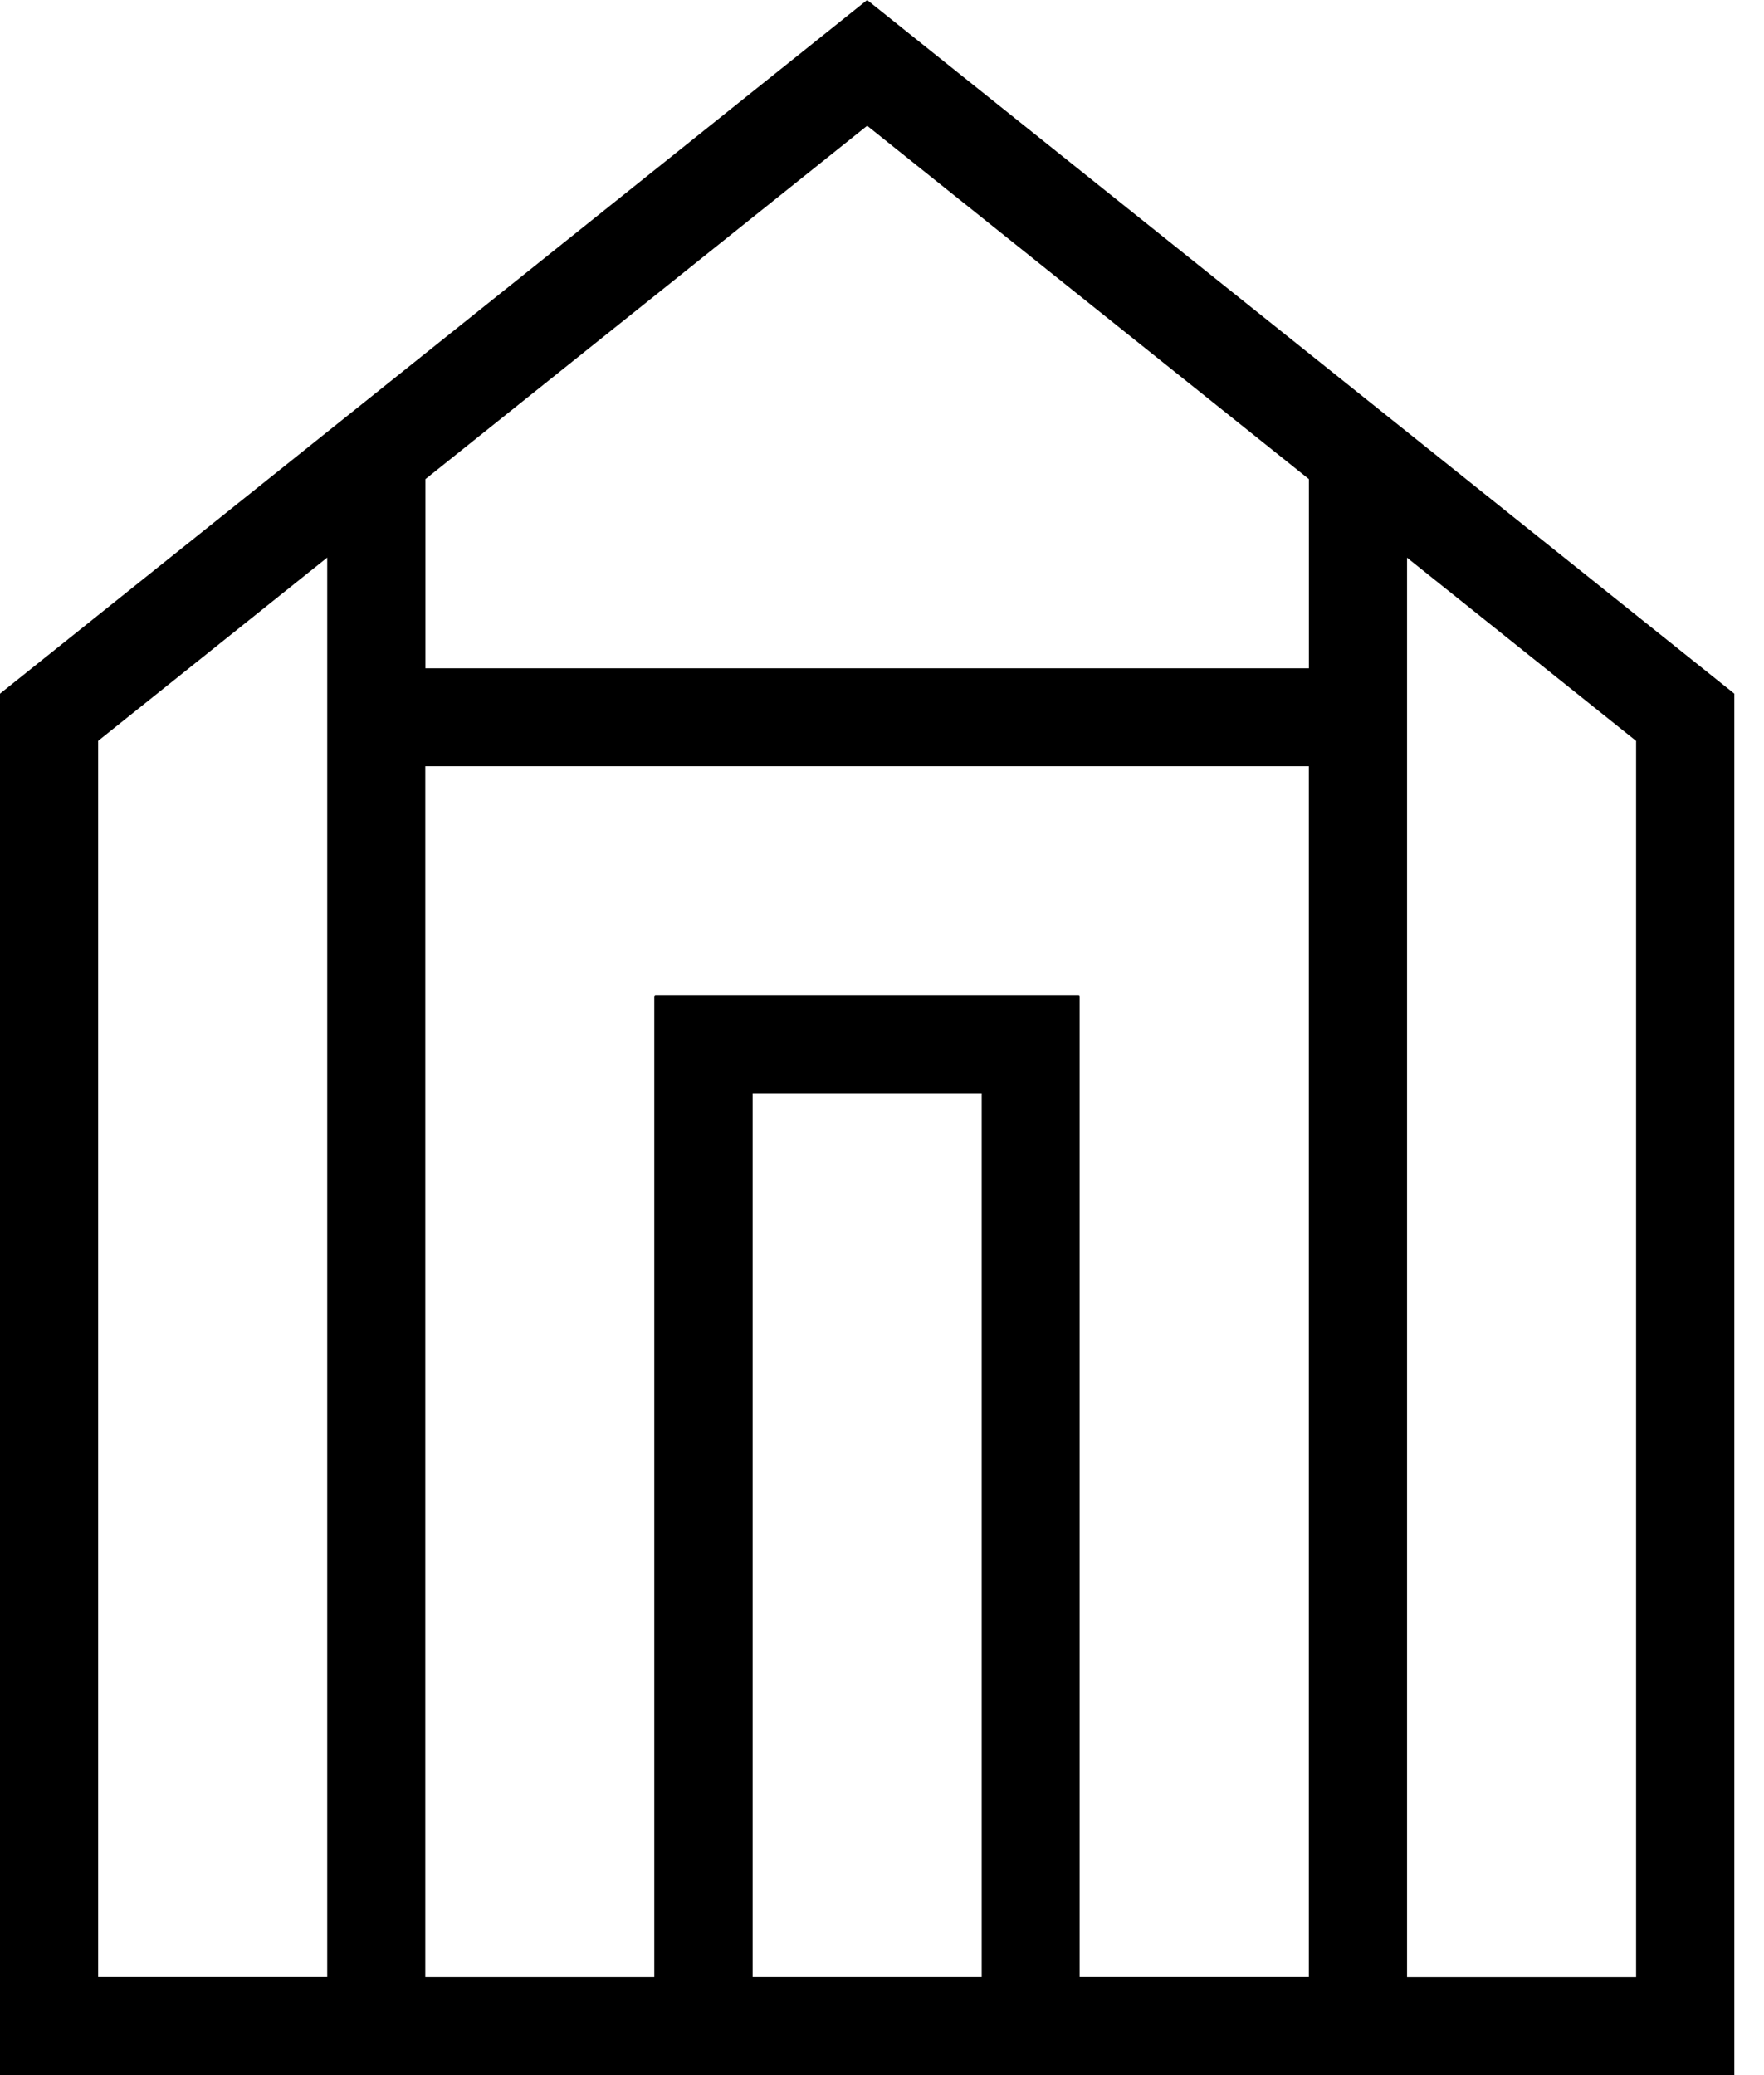
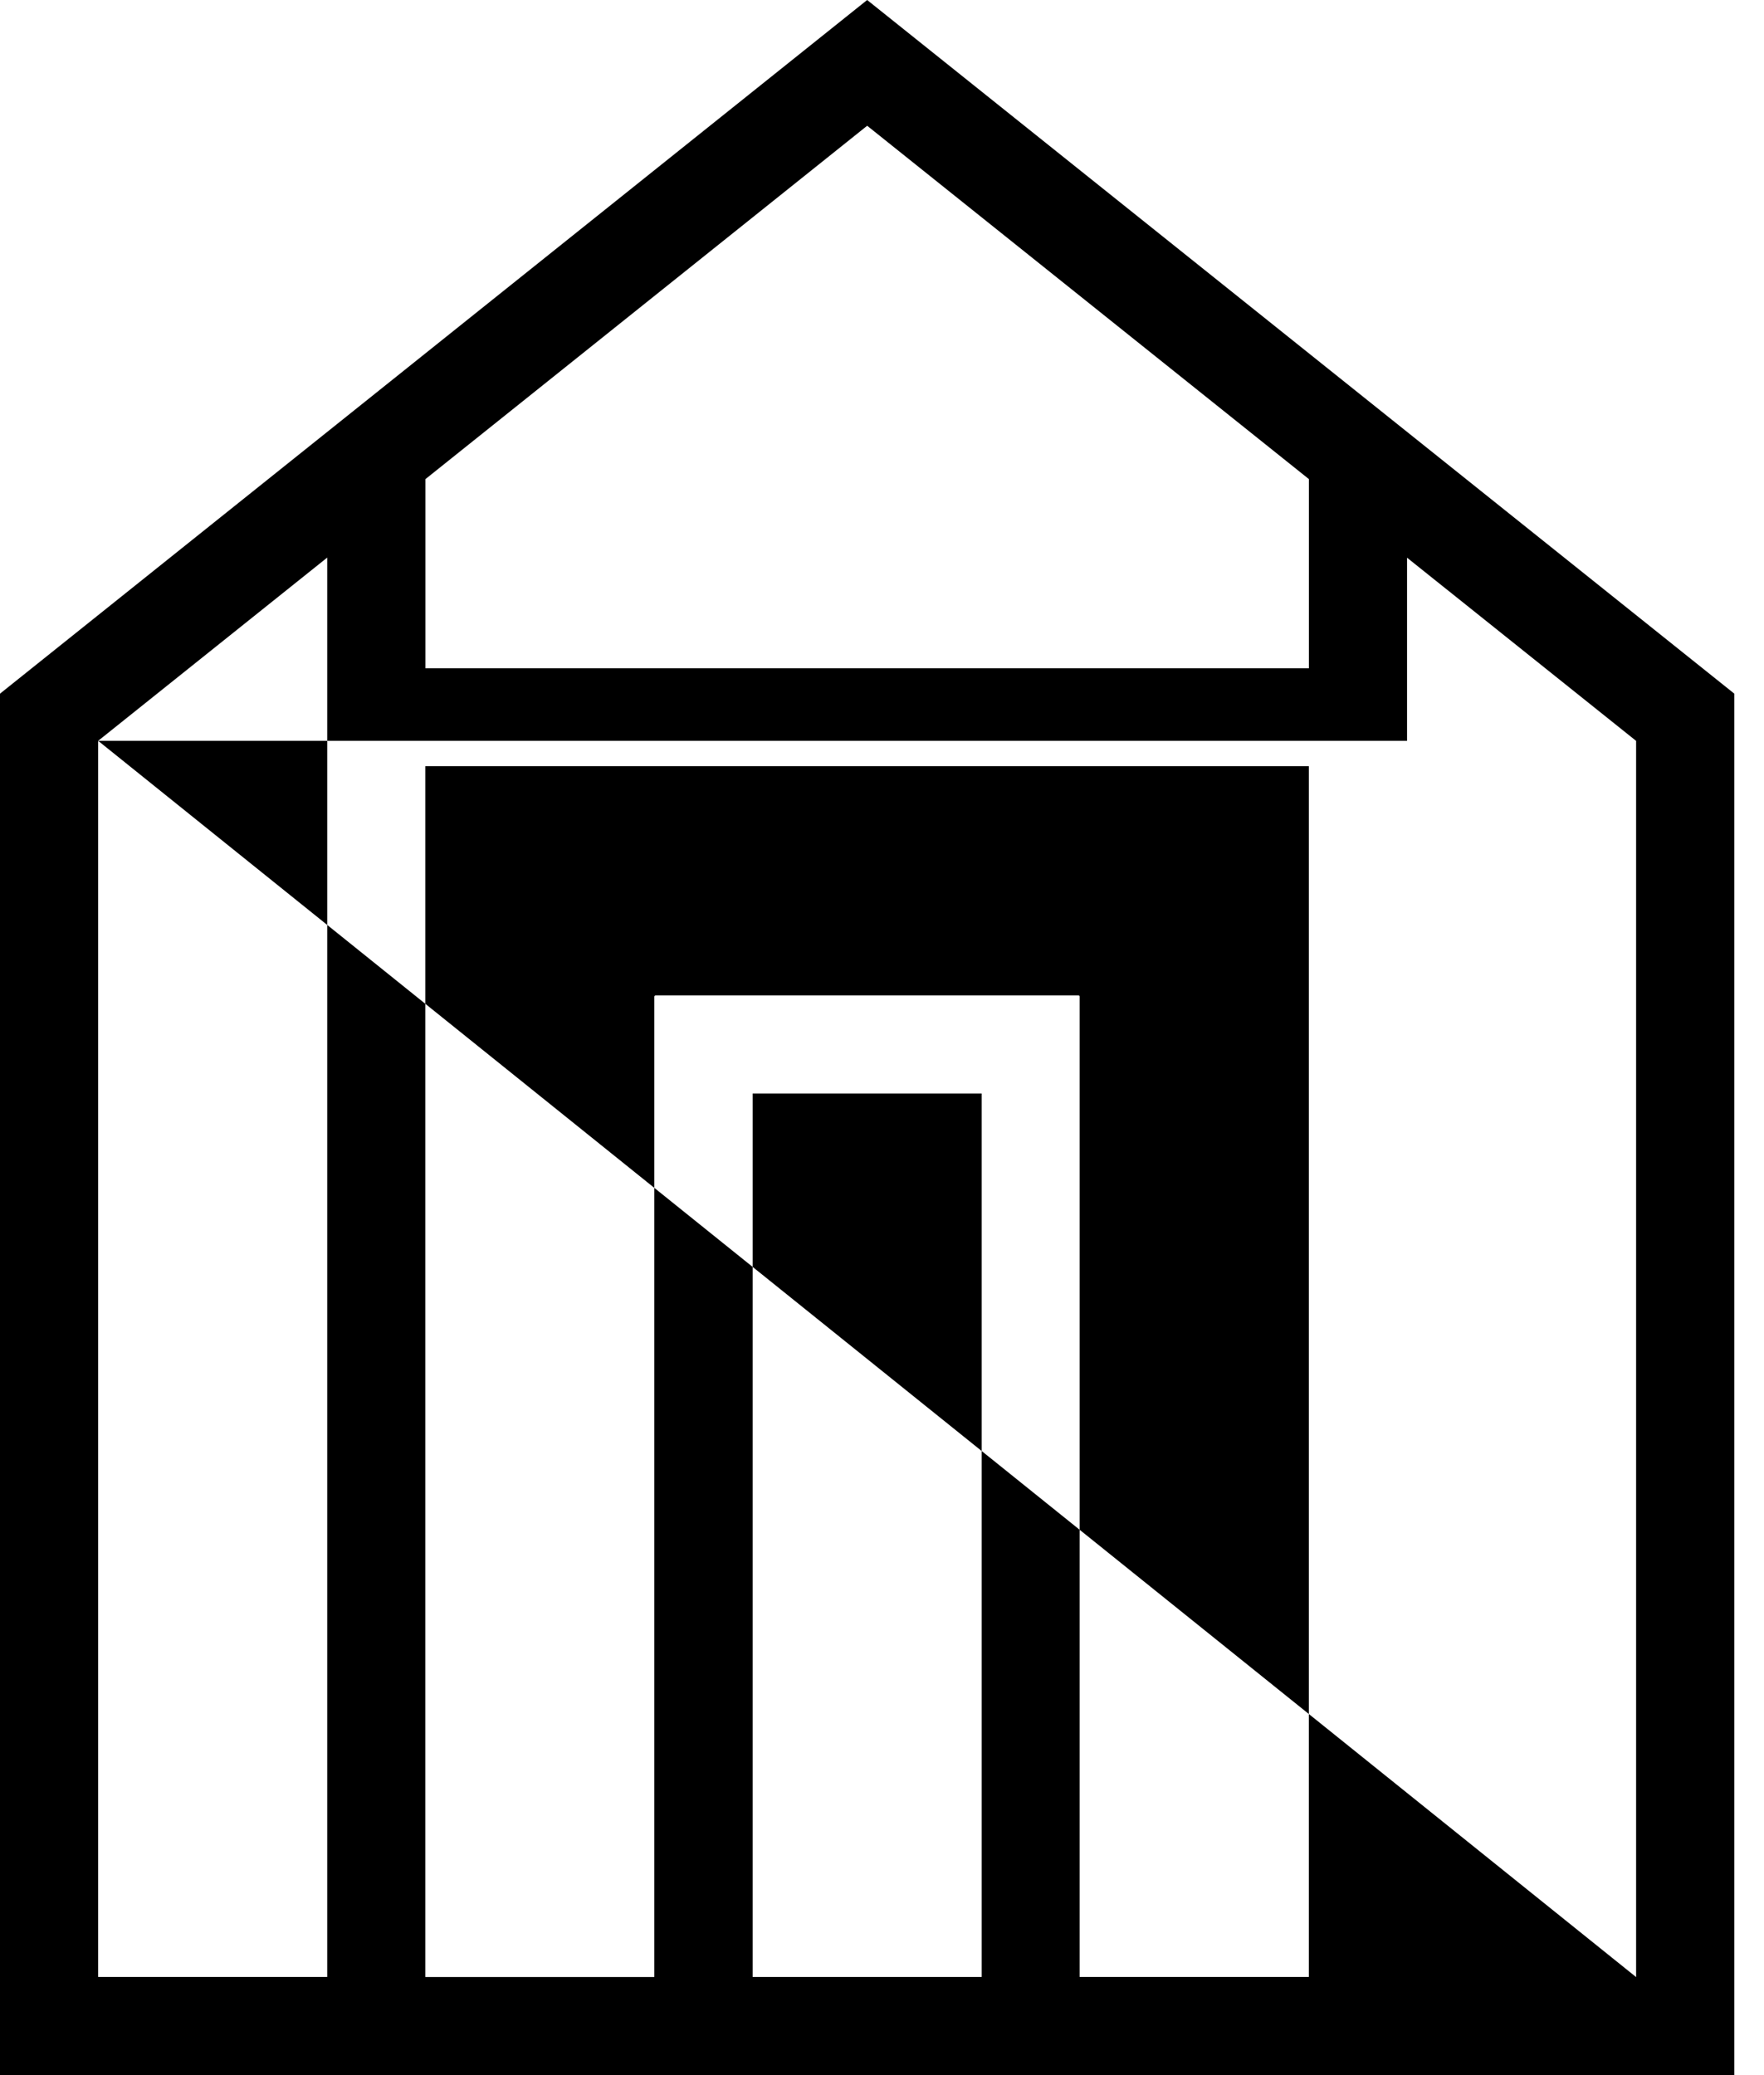
<svg xmlns="http://www.w3.org/2000/svg" fill="none" viewBox="0 0 34 40">
-   <path d="M16.714 0 0 13.371V40h33.428V13.371L16.714 0Zm-2.207 21.078h4.415v17.03h-4.415v-17.03ZM20.8 19.2v-.013h-8.176v.013h-.013v18.909H8.197V14.77h17.03v23.337H20.81V19.199H20.8h.002Zm4.428-9.963v3.645H8.199V9.236l8.515-6.812 8.515 6.812ZM1.892 14.28l4.415-3.532v27.359H1.892V14.282ZM31.536 38.11H27.12V10.75l4.415 3.531V38.11Z" fill="#000" />
+   <path d="M16.714 0 0 13.371V40h33.428V13.371L16.714 0Zm-2.207 21.078h4.415v17.03h-4.415v-17.03ZM20.8 19.2v-.013h-8.176v.013h-.013v18.909H8.197V14.77h17.03v23.337H20.81V19.199H20.8h.002Zm4.428-9.963v3.645H8.199V9.236l8.515-6.812 8.515 6.812ZM1.892 14.28l4.415-3.532v27.359H1.892V14.282ZH27.12V10.75l4.415 3.531V38.11Z" fill="#000" />
</svg>